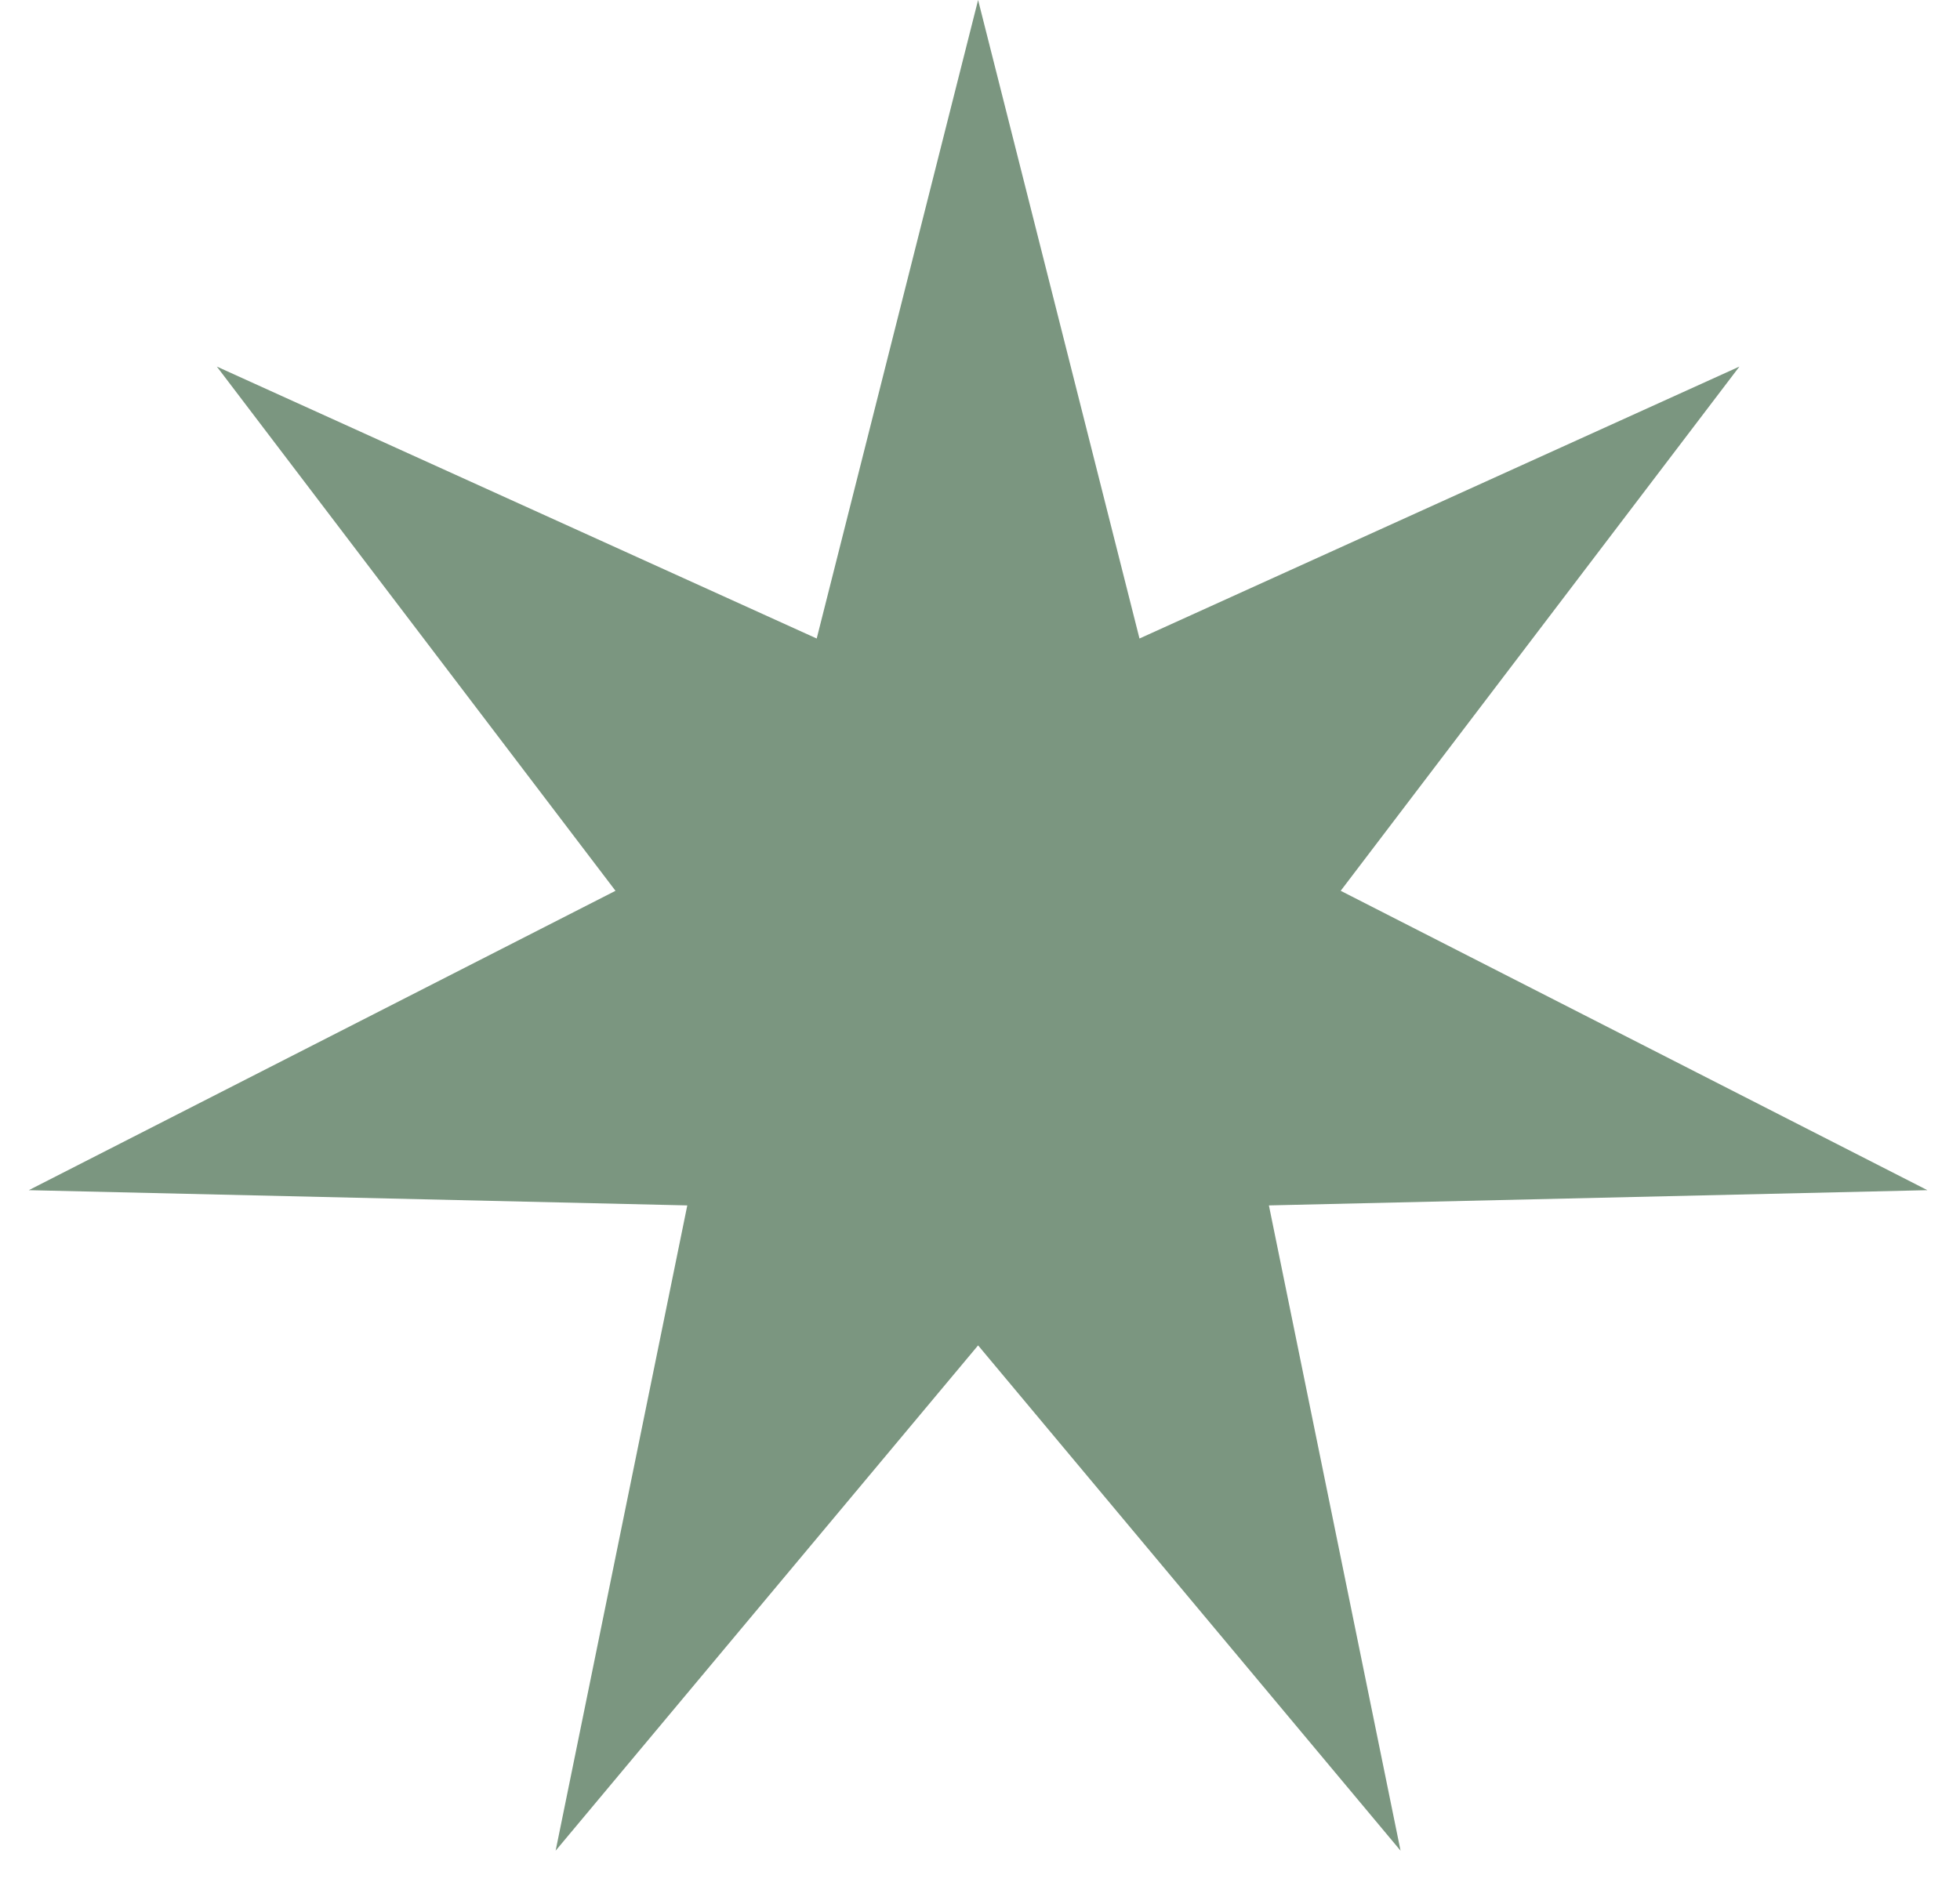
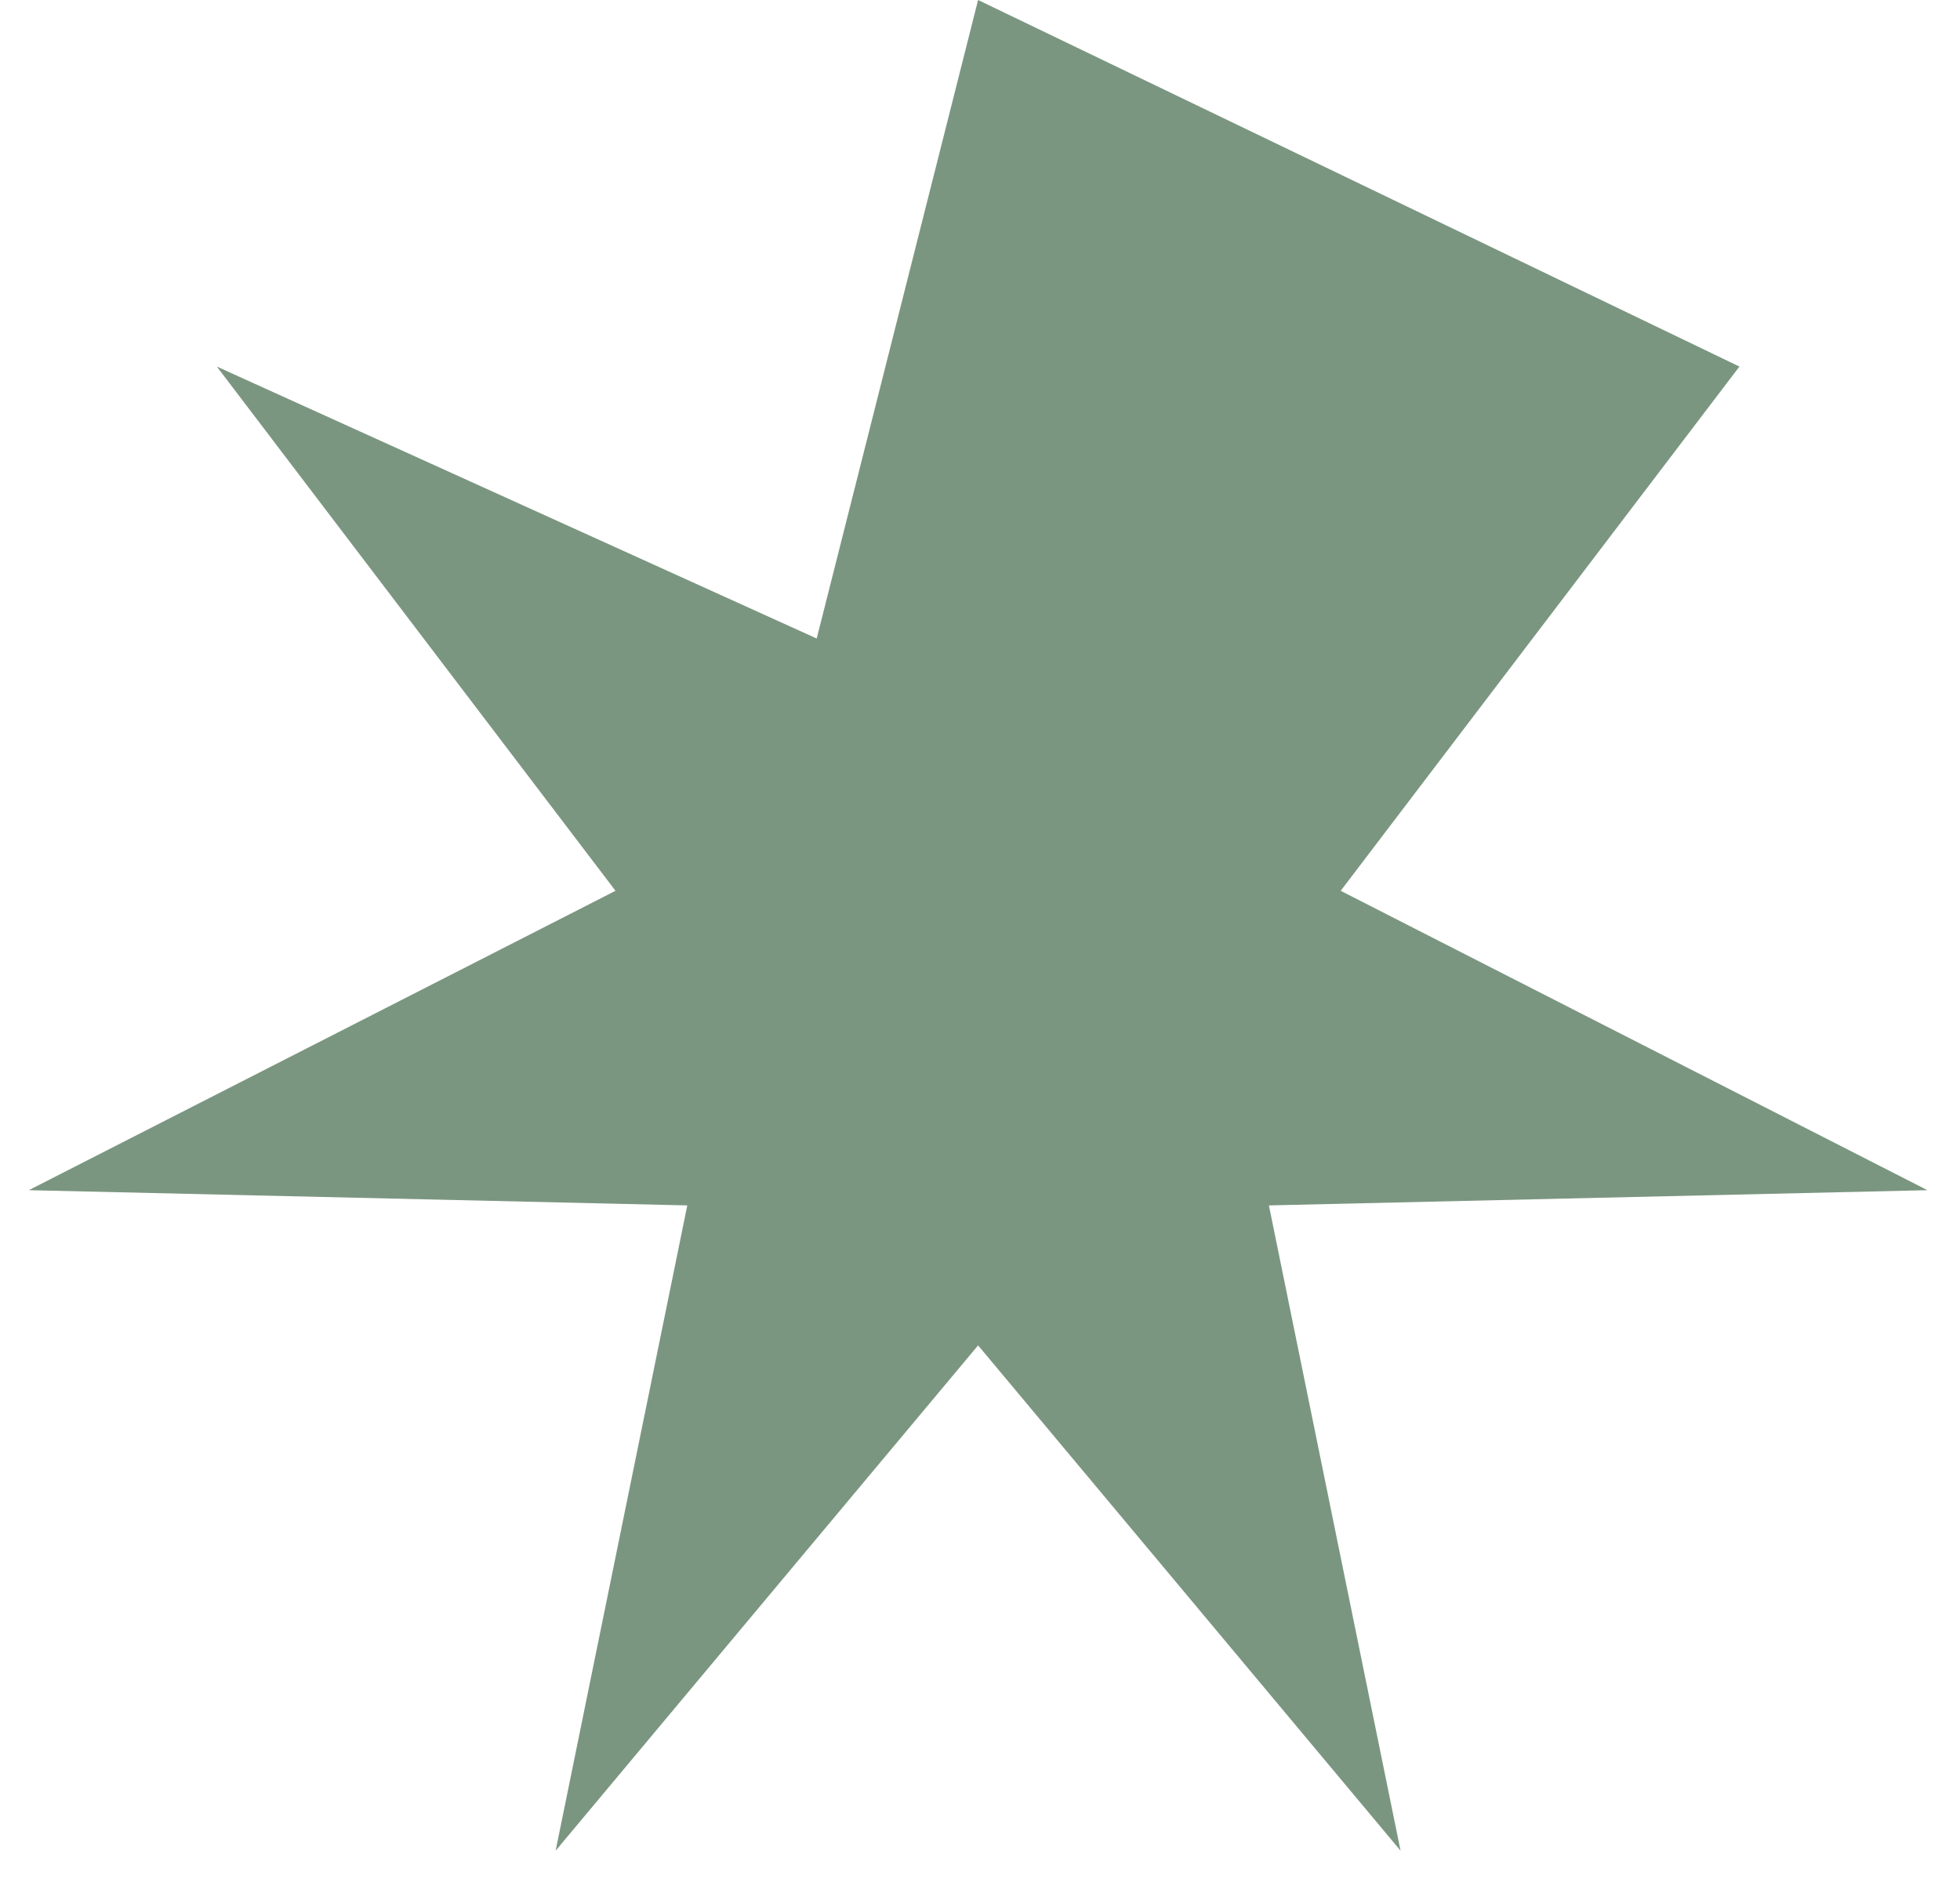
<svg xmlns="http://www.w3.org/2000/svg" width="35" height="34" viewBox="0 0 35 34" fill="none">
-   <path d="M17.466 0L20.348 11.404L31.061 6.547L23.941 15.91L34.418 21.257L22.659 21.529L25.01 33.054L17.466 24.029L9.922 33.054L12.273 21.529L0.514 21.257L10.991 15.91L3.872 6.547L14.584 11.404L17.466 0Z" fill="#7B9680" />
+   <path d="M17.466 0L31.061 6.547L23.941 15.91L34.418 21.257L22.659 21.529L25.01 33.054L17.466 24.029L9.922 33.054L12.273 21.529L0.514 21.257L10.991 15.91L3.872 6.547L14.584 11.404L17.466 0Z" fill="#7B9680" />
</svg>